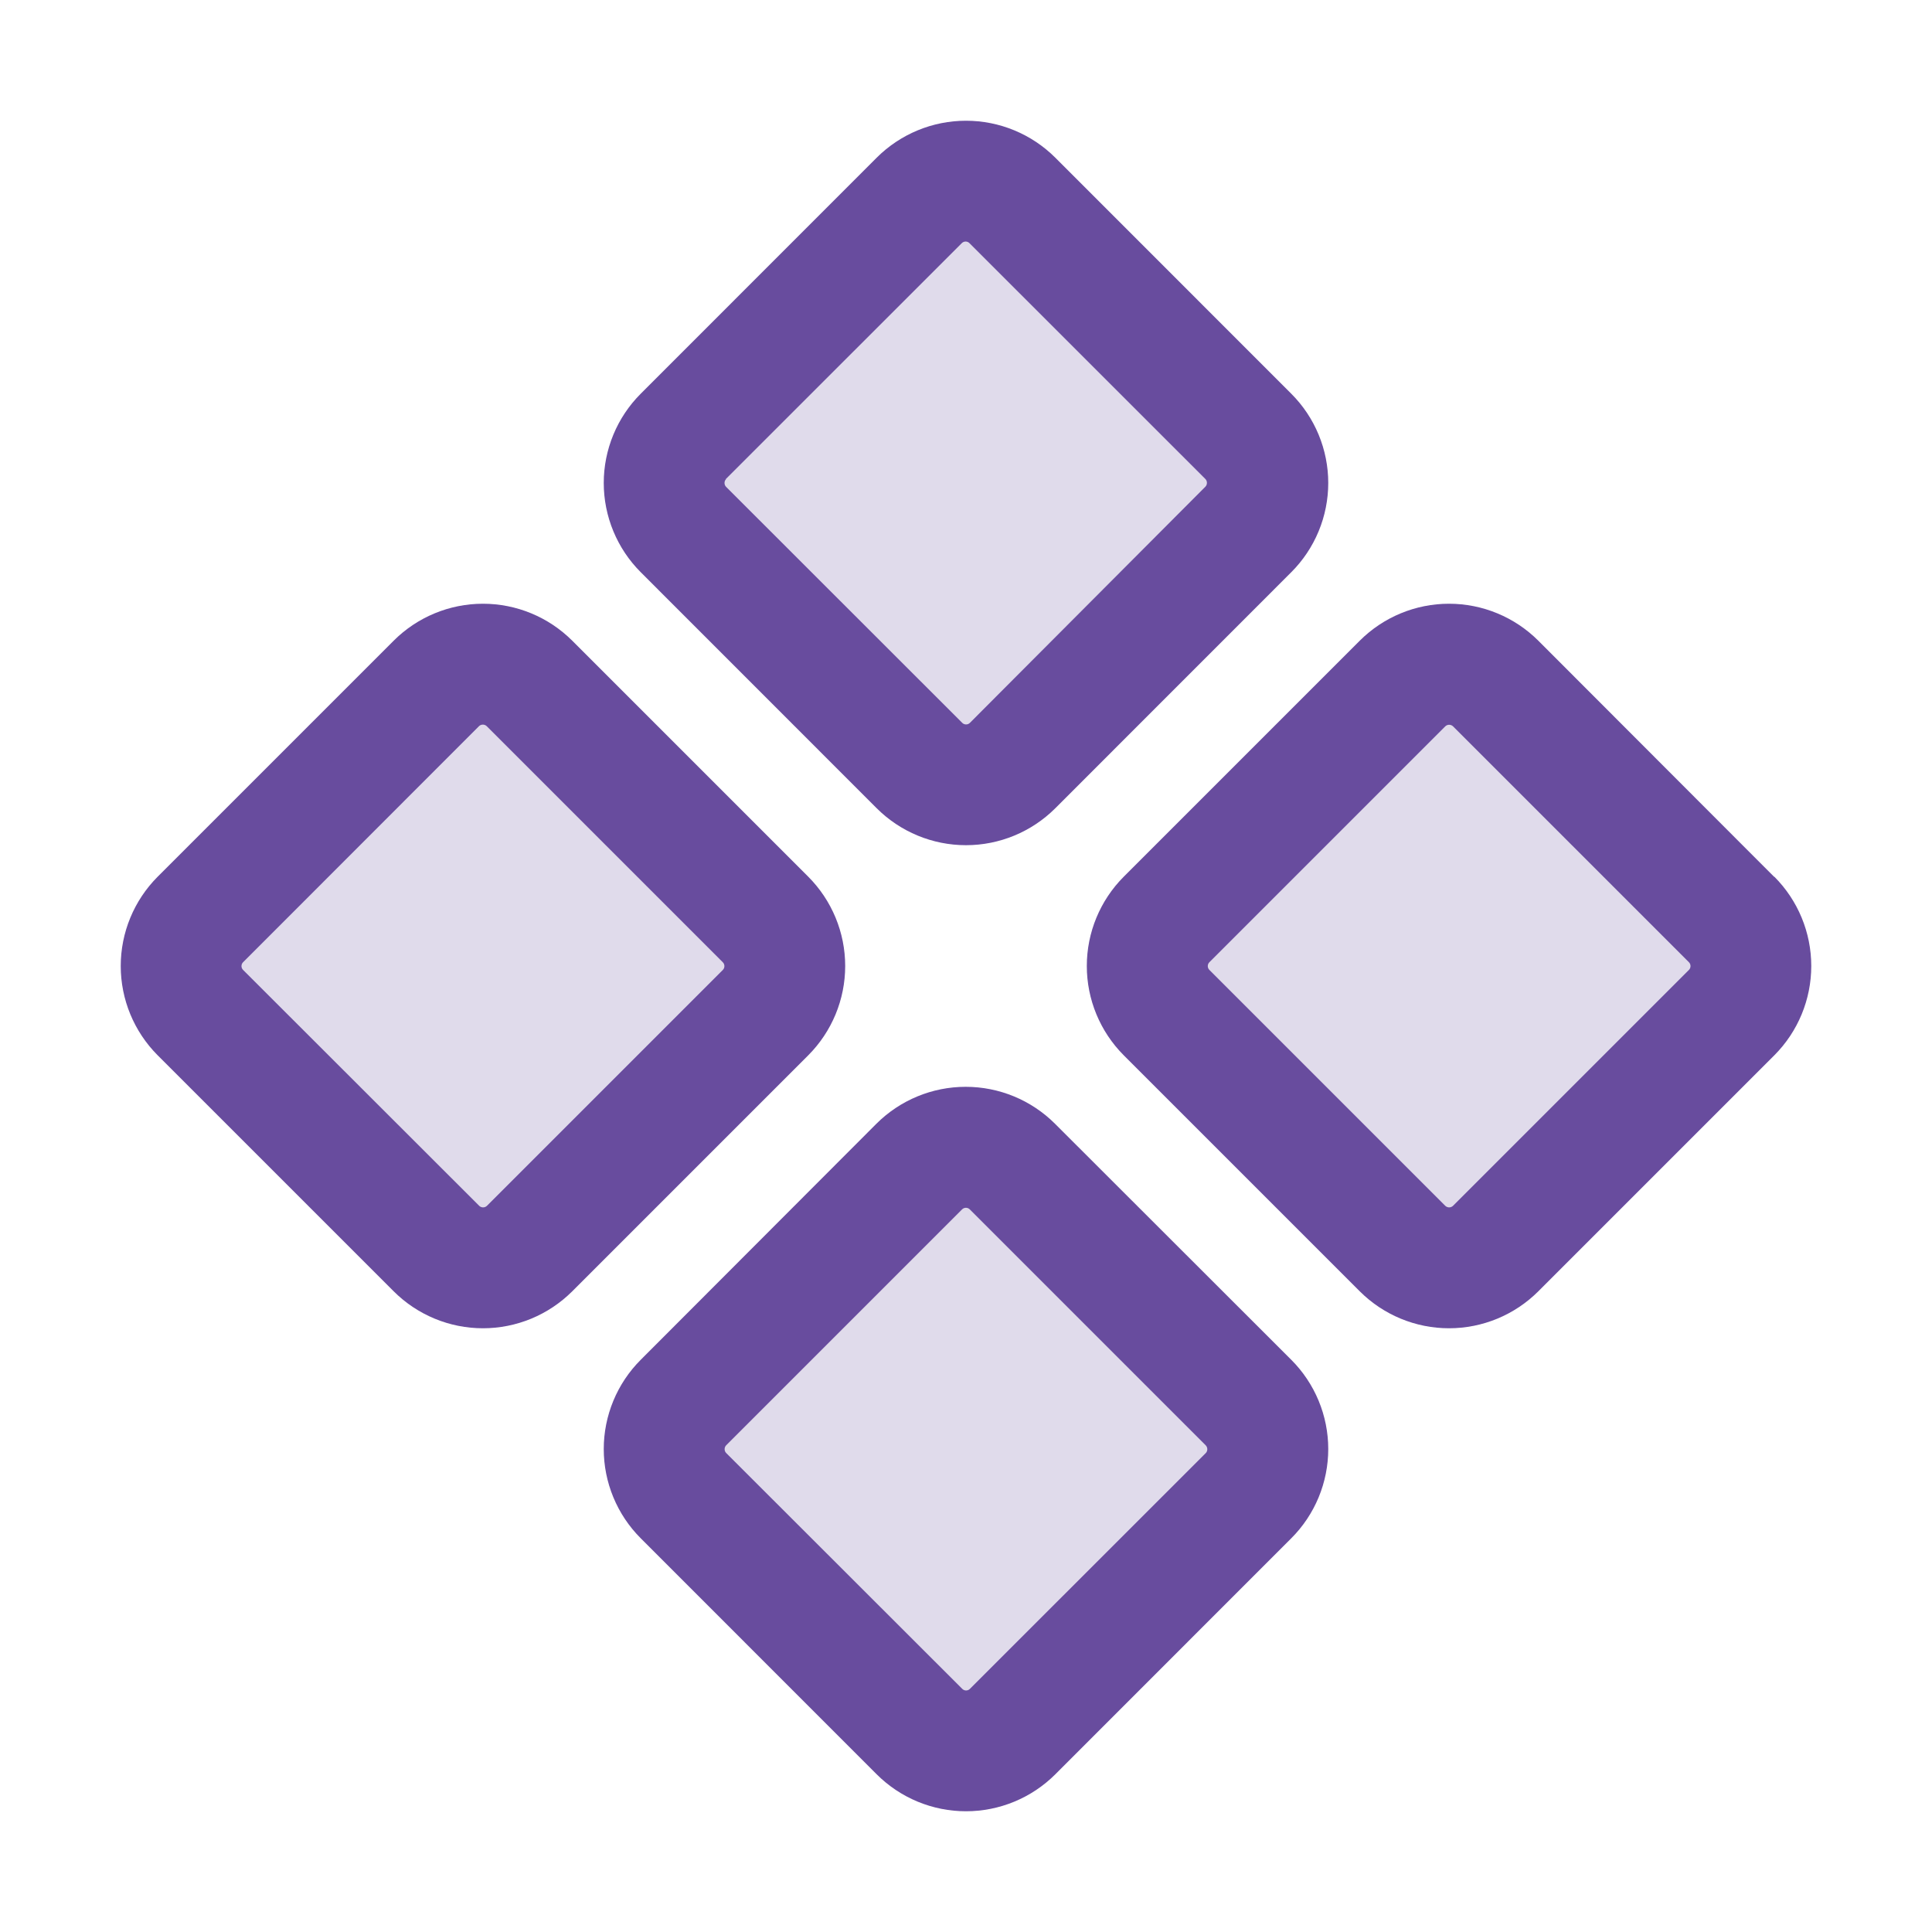
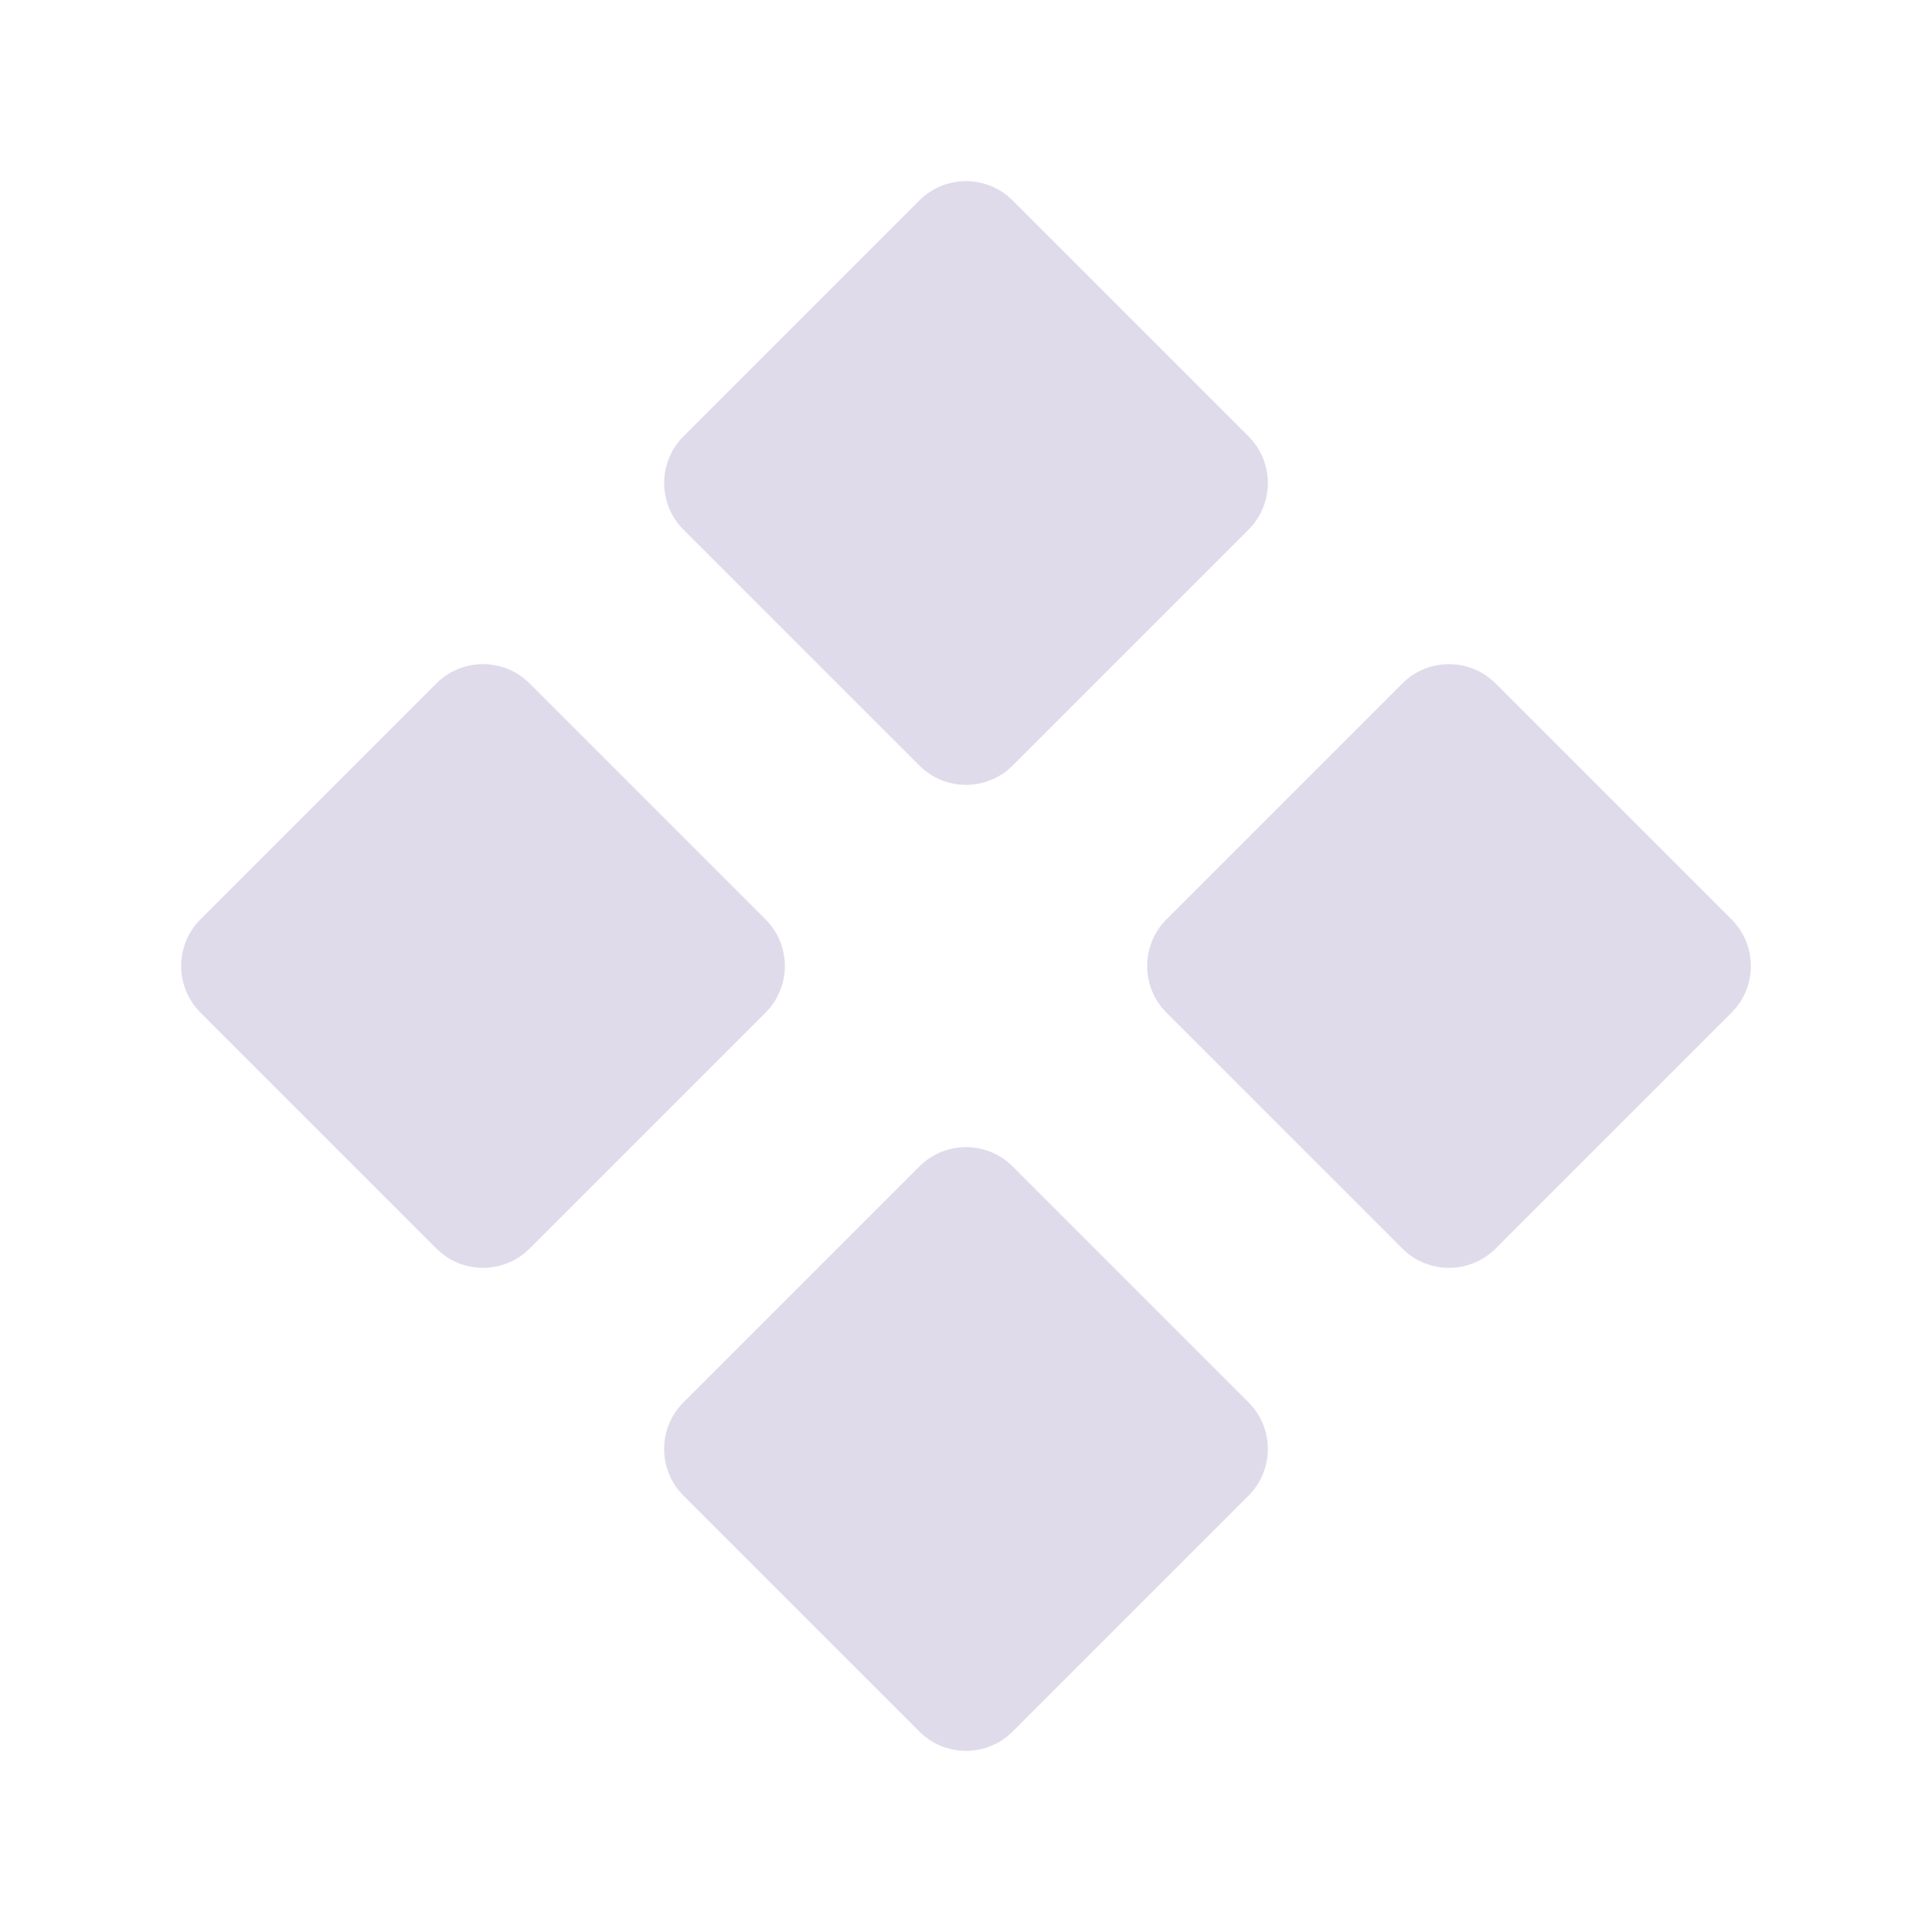
<svg xmlns="http://www.w3.org/2000/svg" width="128" height="128" viewBox="0 0 128 128" fill="none">
  <path opacity="0.2" d="M45.275 35.085C44.458 34.266 44 33.156 44 32C44 30.843 44.458 29.734 45.275 28.915L60.915 13.275C61.734 12.458 62.843 12 64 12C65.156 12 66.266 12.458 67.085 13.275L82.725 28.915C83.541 29.734 84 30.843 84 32C84 33.156 83.541 34.266 82.725 35.085L67.085 50.725C66.266 51.541 65.156 52 64 52C62.843 52 61.734 51.541 60.915 50.725L45.275 35.085ZM114.725 60.915L99.085 45.275C98.266 44.458 97.156 44 96 44C94.843 44 93.734 44.458 92.915 45.275L77.275 60.915C76.458 61.734 76 62.843 76 64C76 65.156 76.458 66.266 77.275 67.085L92.915 82.725C93.734 83.541 94.843 84 96 84C97.156 84 98.266 83.541 99.085 82.725L114.725 67.085C115.541 66.266 116 65.156 116 64C116 62.843 115.541 61.734 114.725 60.915ZM50.725 60.915L35.085 45.275C34.266 44.458 33.156 44 32 44C30.843 44 29.734 44.458 28.915 45.275L13.275 60.915C12.458 61.734 12 62.843 12 64C12 65.156 12.458 66.266 13.275 67.085L28.915 82.725C29.734 83.541 30.843 84 32 84C33.156 84 34.266 83.541 35.085 82.725L50.725 67.085C51.541 66.266 52 65.156 52 64C52 62.843 51.541 61.734 50.725 60.915ZM67.085 77.275C66.266 76.458 65.156 76 64 76C62.843 76 61.734 76.458 60.915 77.275L45.275 92.915C44.458 93.734 44 94.843 44 96C44 97.156 44.458 98.266 45.275 99.085L60.915 114.725C61.734 115.541 62.843 116 64 116C65.156 116 66.266 115.541 67.085 114.725L82.725 99.085C83.541 98.266 84 97.156 84 96C84 94.843 83.541 93.734 82.725 92.915L67.085 77.275Z" fill="#684C9E" />
-   <path d="M58.085 53.55C59.655 55.116 61.782 55.996 64 55.996C66.218 55.996 68.345 55.116 69.915 53.55L85.55 37.91C86.327 37.134 86.943 36.212 87.363 35.197C87.783 34.183 88 33.096 88 31.997C88 30.899 87.783 29.812 87.363 28.798C86.943 27.783 86.327 26.861 85.55 26.085L69.915 10.445C68.345 8.879 66.218 7.999 64 7.999C61.782 7.999 59.655 8.879 58.085 10.445L42.45 26.085C41.673 26.861 41.057 27.783 40.637 28.798C40.217 29.812 40 30.899 40 31.997C40 33.096 40.217 34.183 40.637 35.197C41.057 36.212 41.673 37.134 42.45 37.91L58.085 53.55ZM48.085 31.74L63.725 16.105C63.791 16.039 63.881 16.002 63.975 16.002C64.069 16.002 64.159 16.039 64.225 16.105L79.865 31.74C79.927 31.808 79.962 31.897 79.962 31.99C79.962 32.083 79.927 32.172 79.865 32.24L64.255 47.895C64.188 47.96 64.098 47.996 64.005 47.996C63.912 47.996 63.822 47.96 63.755 47.895L48.105 32.255C48.038 32.186 48.001 32.094 48.001 31.997C48.001 31.901 48.038 31.809 48.105 31.74H48.085ZM117.535 58.085L101.915 42.445C100.346 40.879 98.219 39.999 96.002 39.999C93.786 39.999 91.659 40.879 90.09 42.445L74.45 58.085C72.884 59.655 72.004 61.782 72.004 64C72.004 66.218 72.884 68.345 74.45 69.915L90.09 85.555C91.659 87.121 93.786 88.001 96.002 88.001C98.219 88.001 100.346 87.121 101.915 85.555L117.555 69.915C119.121 68.345 120.001 66.218 120.001 64C120.001 61.782 119.121 59.655 117.555 58.085H117.535ZM111.9 64.255L96.26 79.895C96.192 79.957 96.103 79.992 96.01 79.992C95.917 79.992 95.828 79.957 95.76 79.895L80.12 64.255C80.055 64.188 80.019 64.098 80.019 64.005C80.019 63.912 80.055 63.822 80.12 63.755L95.76 48.115C95.828 48.053 95.917 48.018 96.01 48.018C96.103 48.018 96.192 48.053 96.26 48.115L111.9 63.755C111.965 63.822 112.001 63.912 112.001 64.005C112.001 64.098 111.965 64.188 111.9 64.255ZM53.55 58.085L37.91 42.445C36.341 40.879 34.214 39.999 31.997 39.999C29.781 39.999 27.654 40.879 26.085 42.445L10.445 58.085C8.879 59.655 7.999 61.782 7.999 64C7.999 66.218 8.879 68.345 10.445 69.915L26.085 85.555C27.654 87.121 29.781 88.001 31.997 88.001C34.214 88.001 36.341 87.121 37.91 85.555L53.55 69.915C55.116 68.345 55.996 66.218 55.996 64C55.996 61.782 55.116 59.655 53.55 58.085ZM47.895 64.255L32.255 79.895C32.187 79.957 32.098 79.992 32.005 79.992C31.912 79.992 31.823 79.957 31.755 79.895L16.1 64.255C16.035 64.188 15.999 64.098 15.999 64.005C15.999 63.912 16.035 63.822 16.1 63.755L31.74 48.105C31.808 48.042 31.897 48.008 31.99 48.008C32.083 48.008 32.172 48.042 32.24 48.105L47.88 63.745C47.915 63.777 47.942 63.816 47.962 63.86C47.981 63.903 47.992 63.95 47.993 63.997C47.995 64.044 47.987 64.091 47.97 64.136C47.953 64.18 47.928 64.221 47.895 64.255ZM69.895 74.45C68.325 72.884 66.198 72.004 63.98 72.004C61.762 72.004 59.635 72.884 58.065 74.45L42.45 90.09C41.673 90.866 41.057 91.788 40.637 92.803C40.217 93.817 40 94.904 40 96.002C40 97.101 40.217 98.188 40.637 99.202C41.057 100.217 41.673 101.139 42.45 101.915L58.085 117.555C59.655 119.121 61.782 120.001 64 120.001C66.218 120.001 68.345 119.121 69.915 117.555L85.55 101.915C86.327 101.139 86.943 100.217 87.363 99.202C87.783 98.188 88 97.101 88 96.002C88 94.904 87.783 93.817 87.363 92.803C86.943 91.788 86.327 90.866 85.55 90.09L69.895 74.45ZM79.895 96.26L64.255 111.895C64.189 111.961 64.099 111.998 64.005 111.998C63.911 111.998 63.822 111.961 63.755 111.895L48.105 96.26C48.042 96.192 48.008 96.103 48.008 96.01C48.008 95.917 48.042 95.828 48.105 95.76L63.745 80.12C63.812 80.055 63.902 80.019 63.995 80.019C64.088 80.019 64.178 80.055 64.245 80.12L79.885 95.76C79.949 95.827 79.985 95.915 79.987 96.008C79.989 96.101 79.956 96.191 79.895 96.26Z" fill="#684C9E" />
</svg>